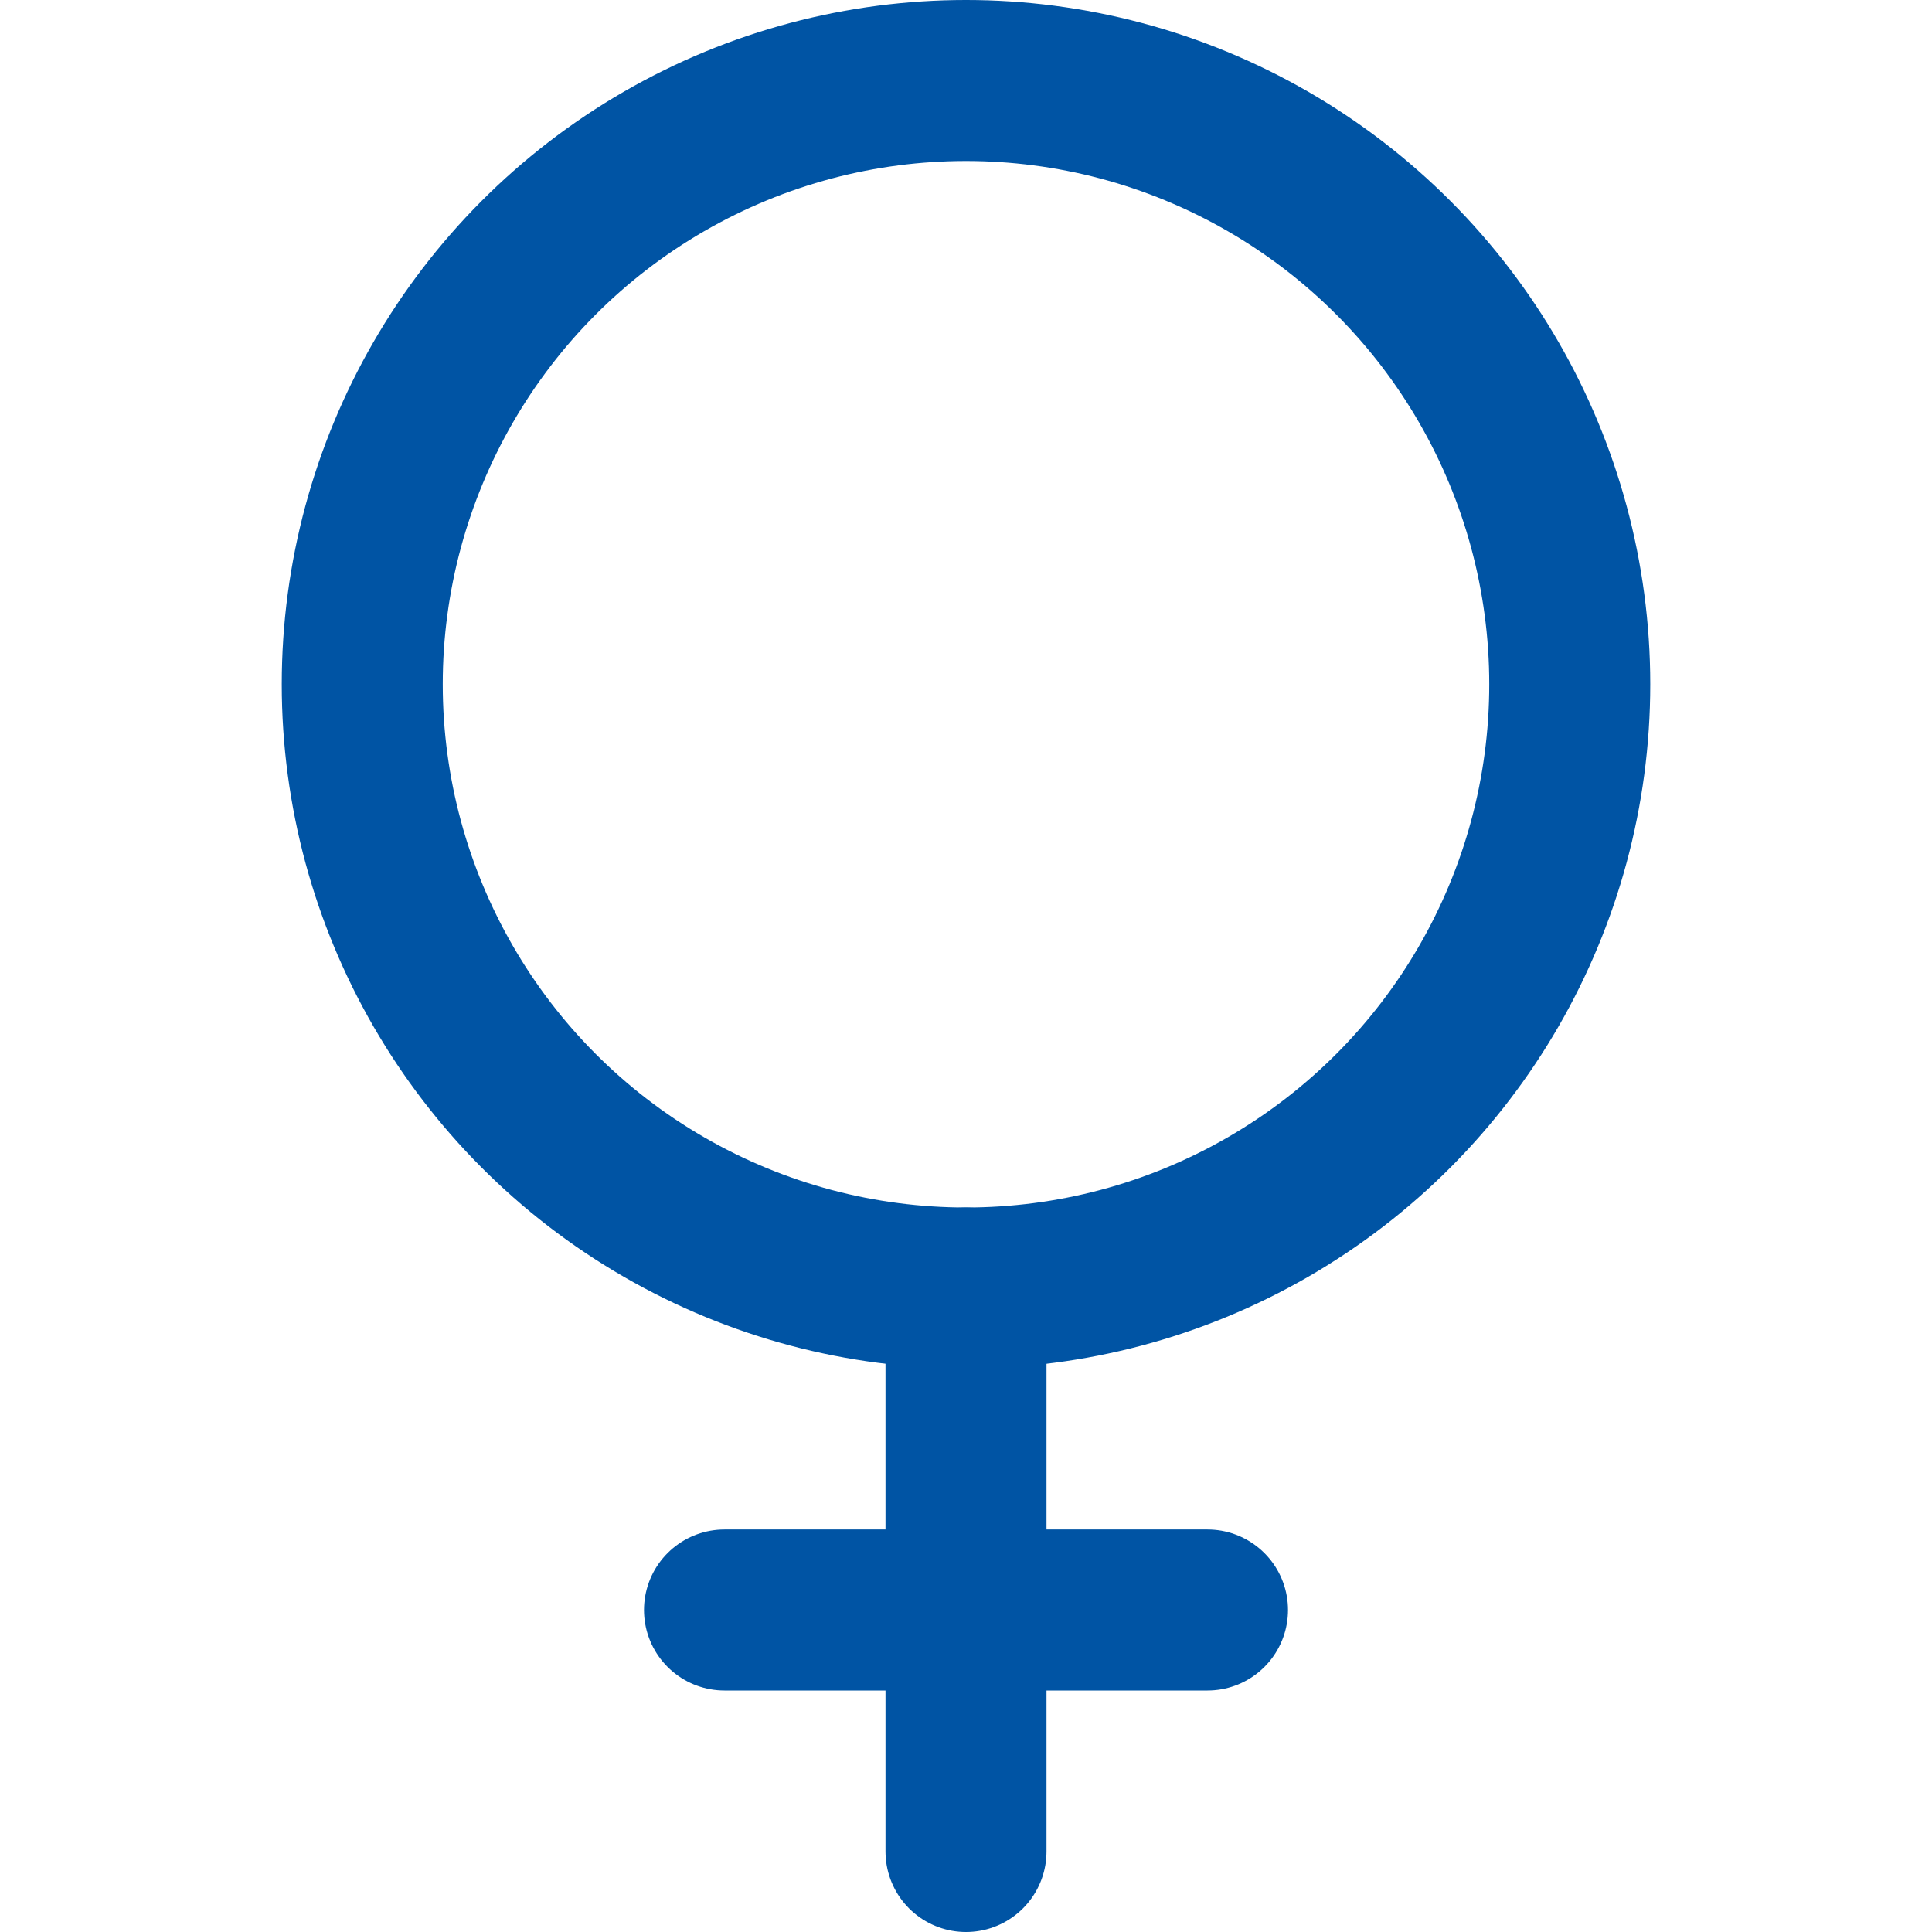
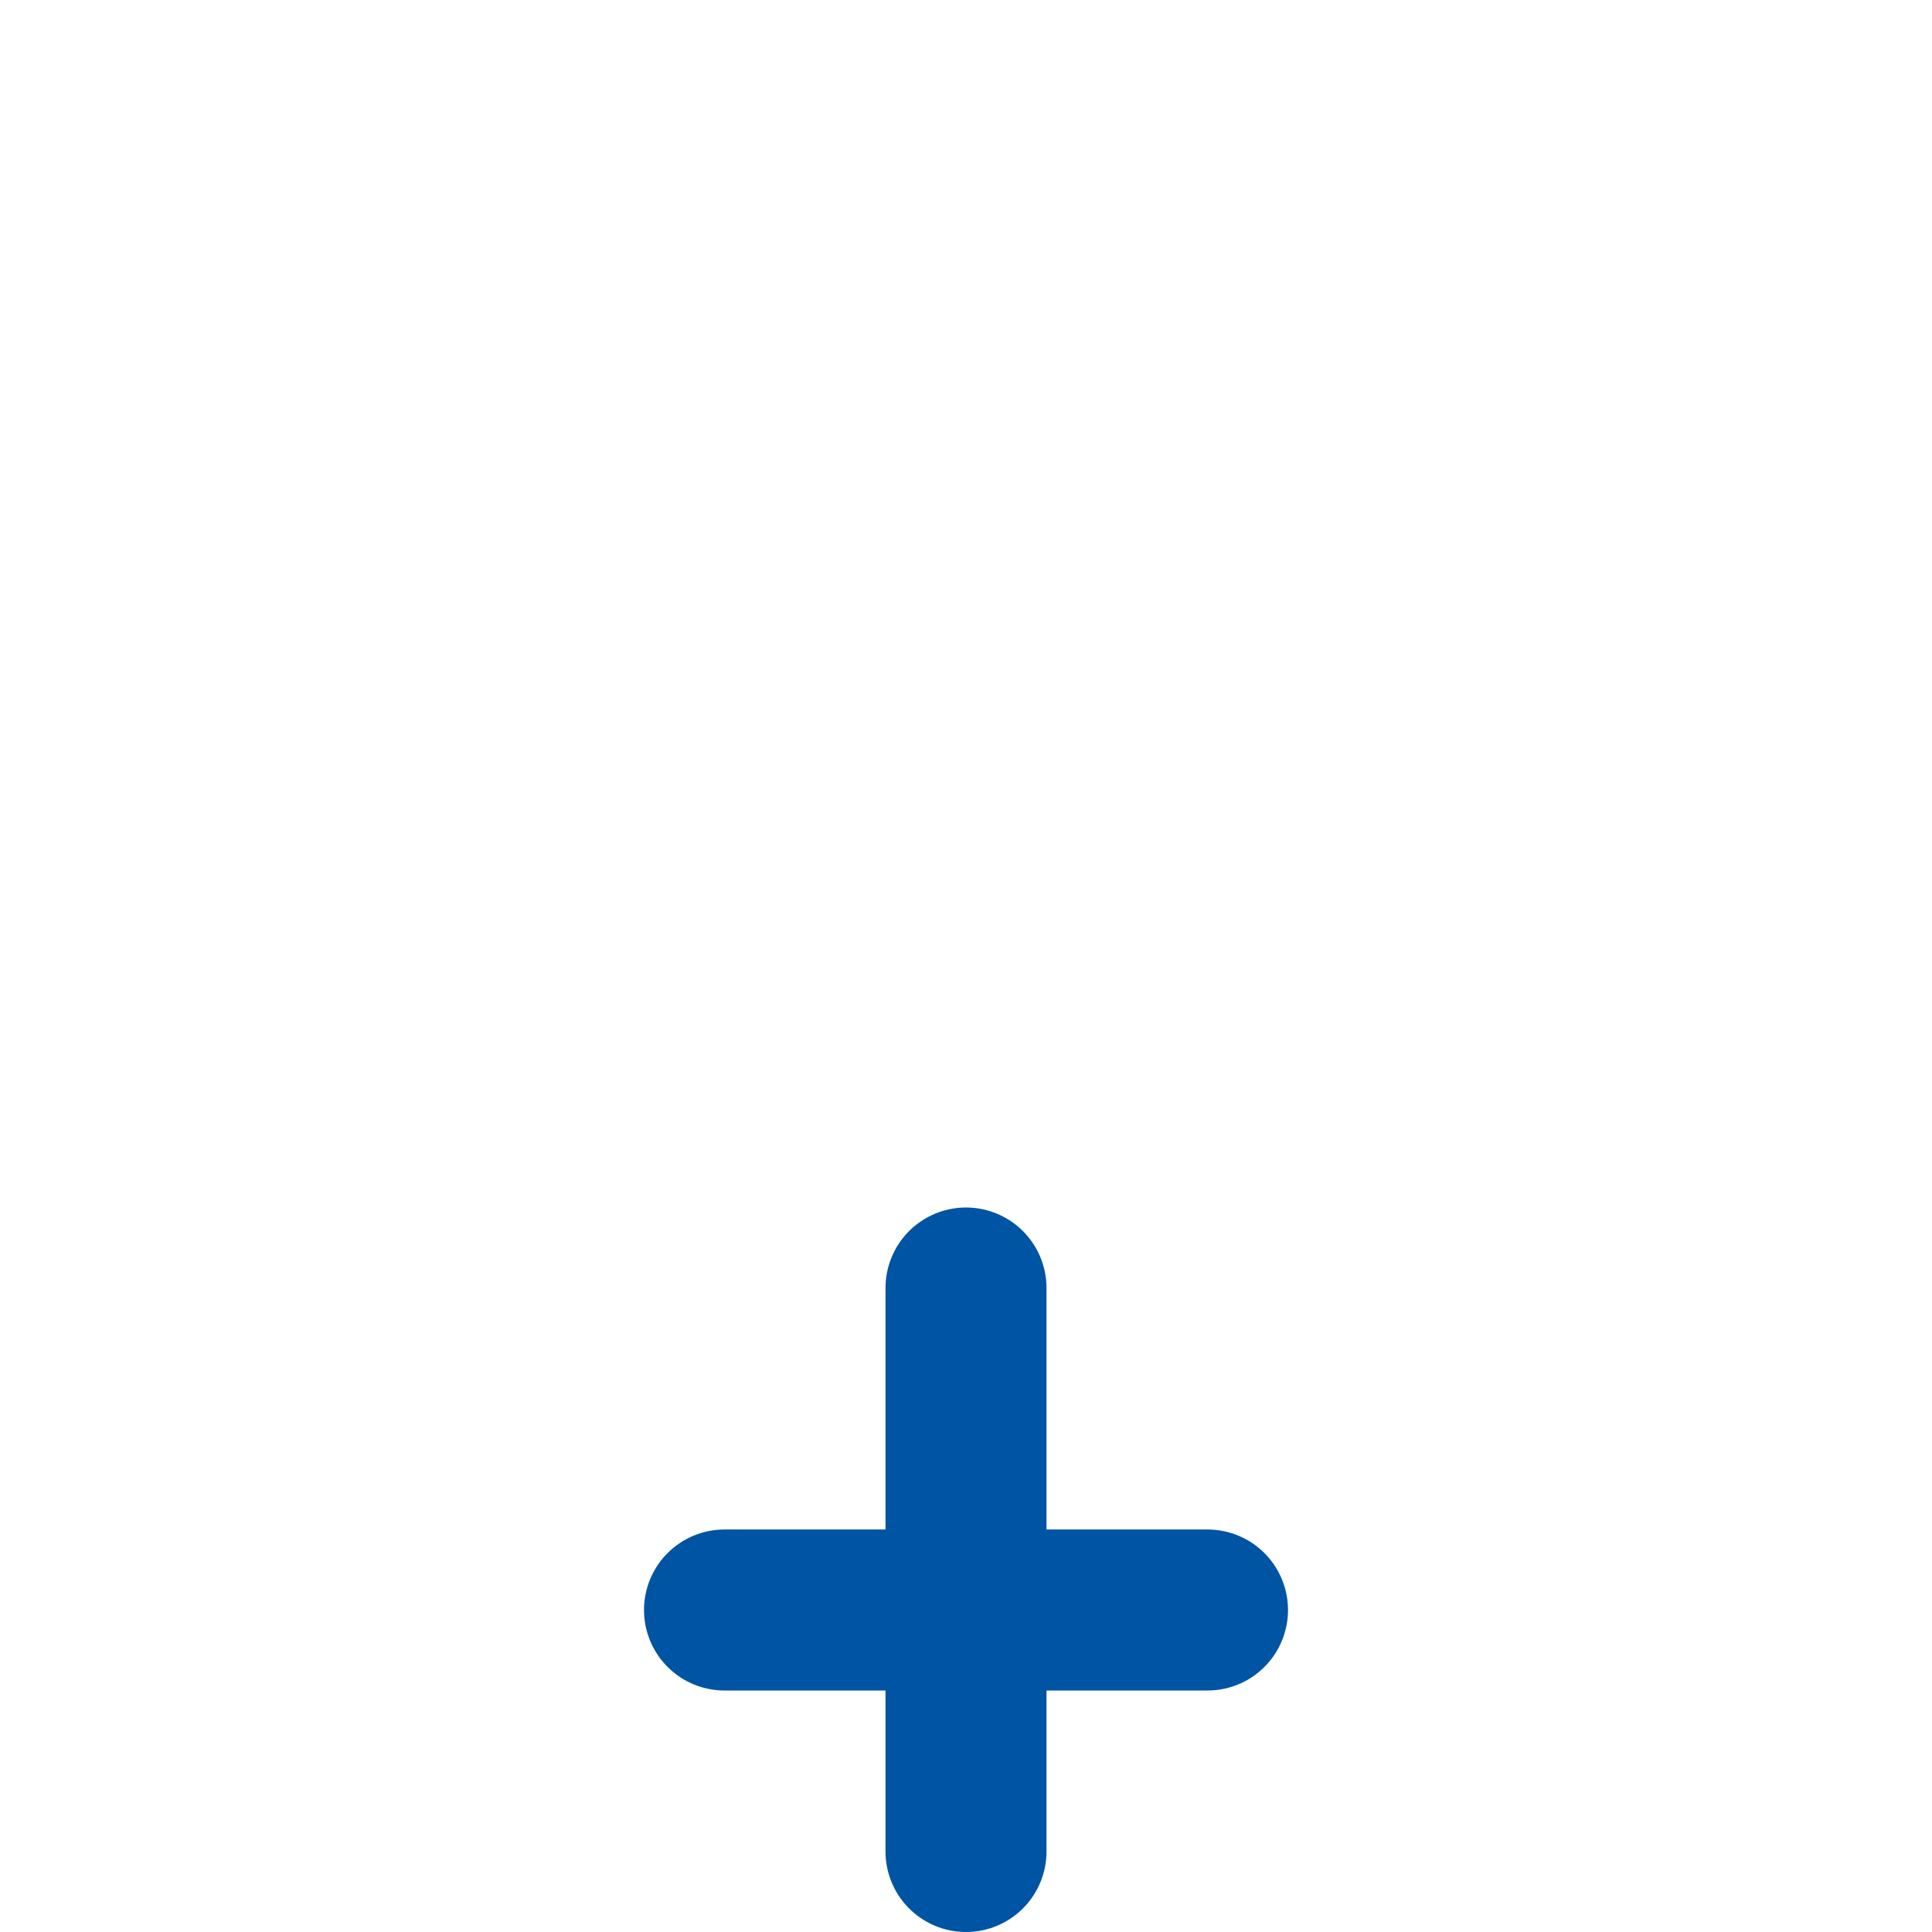
<svg xmlns="http://www.w3.org/2000/svg" width="24" height="24" viewBox="0 0 24 24">
  <g class="nc-icon-wrapper" fill="#0054a4" stroke-linecap="round" stroke-linejoin="round">
    <line x1="12" y1="16" x2="12" y2="23" fill="none" stroke="#0054a4" stroke-width="2" data-color="color-2" />
    <line x1="9" y1="20" x2="15" y2="20" fill="none" stroke="#0054a4" stroke-width="2" data-color="color-2" />
-     <circle cx="12" cy="8.5" r="7.5" fill="none" stroke="#0054a4" stroke-width="2" />
  </g>
</svg>